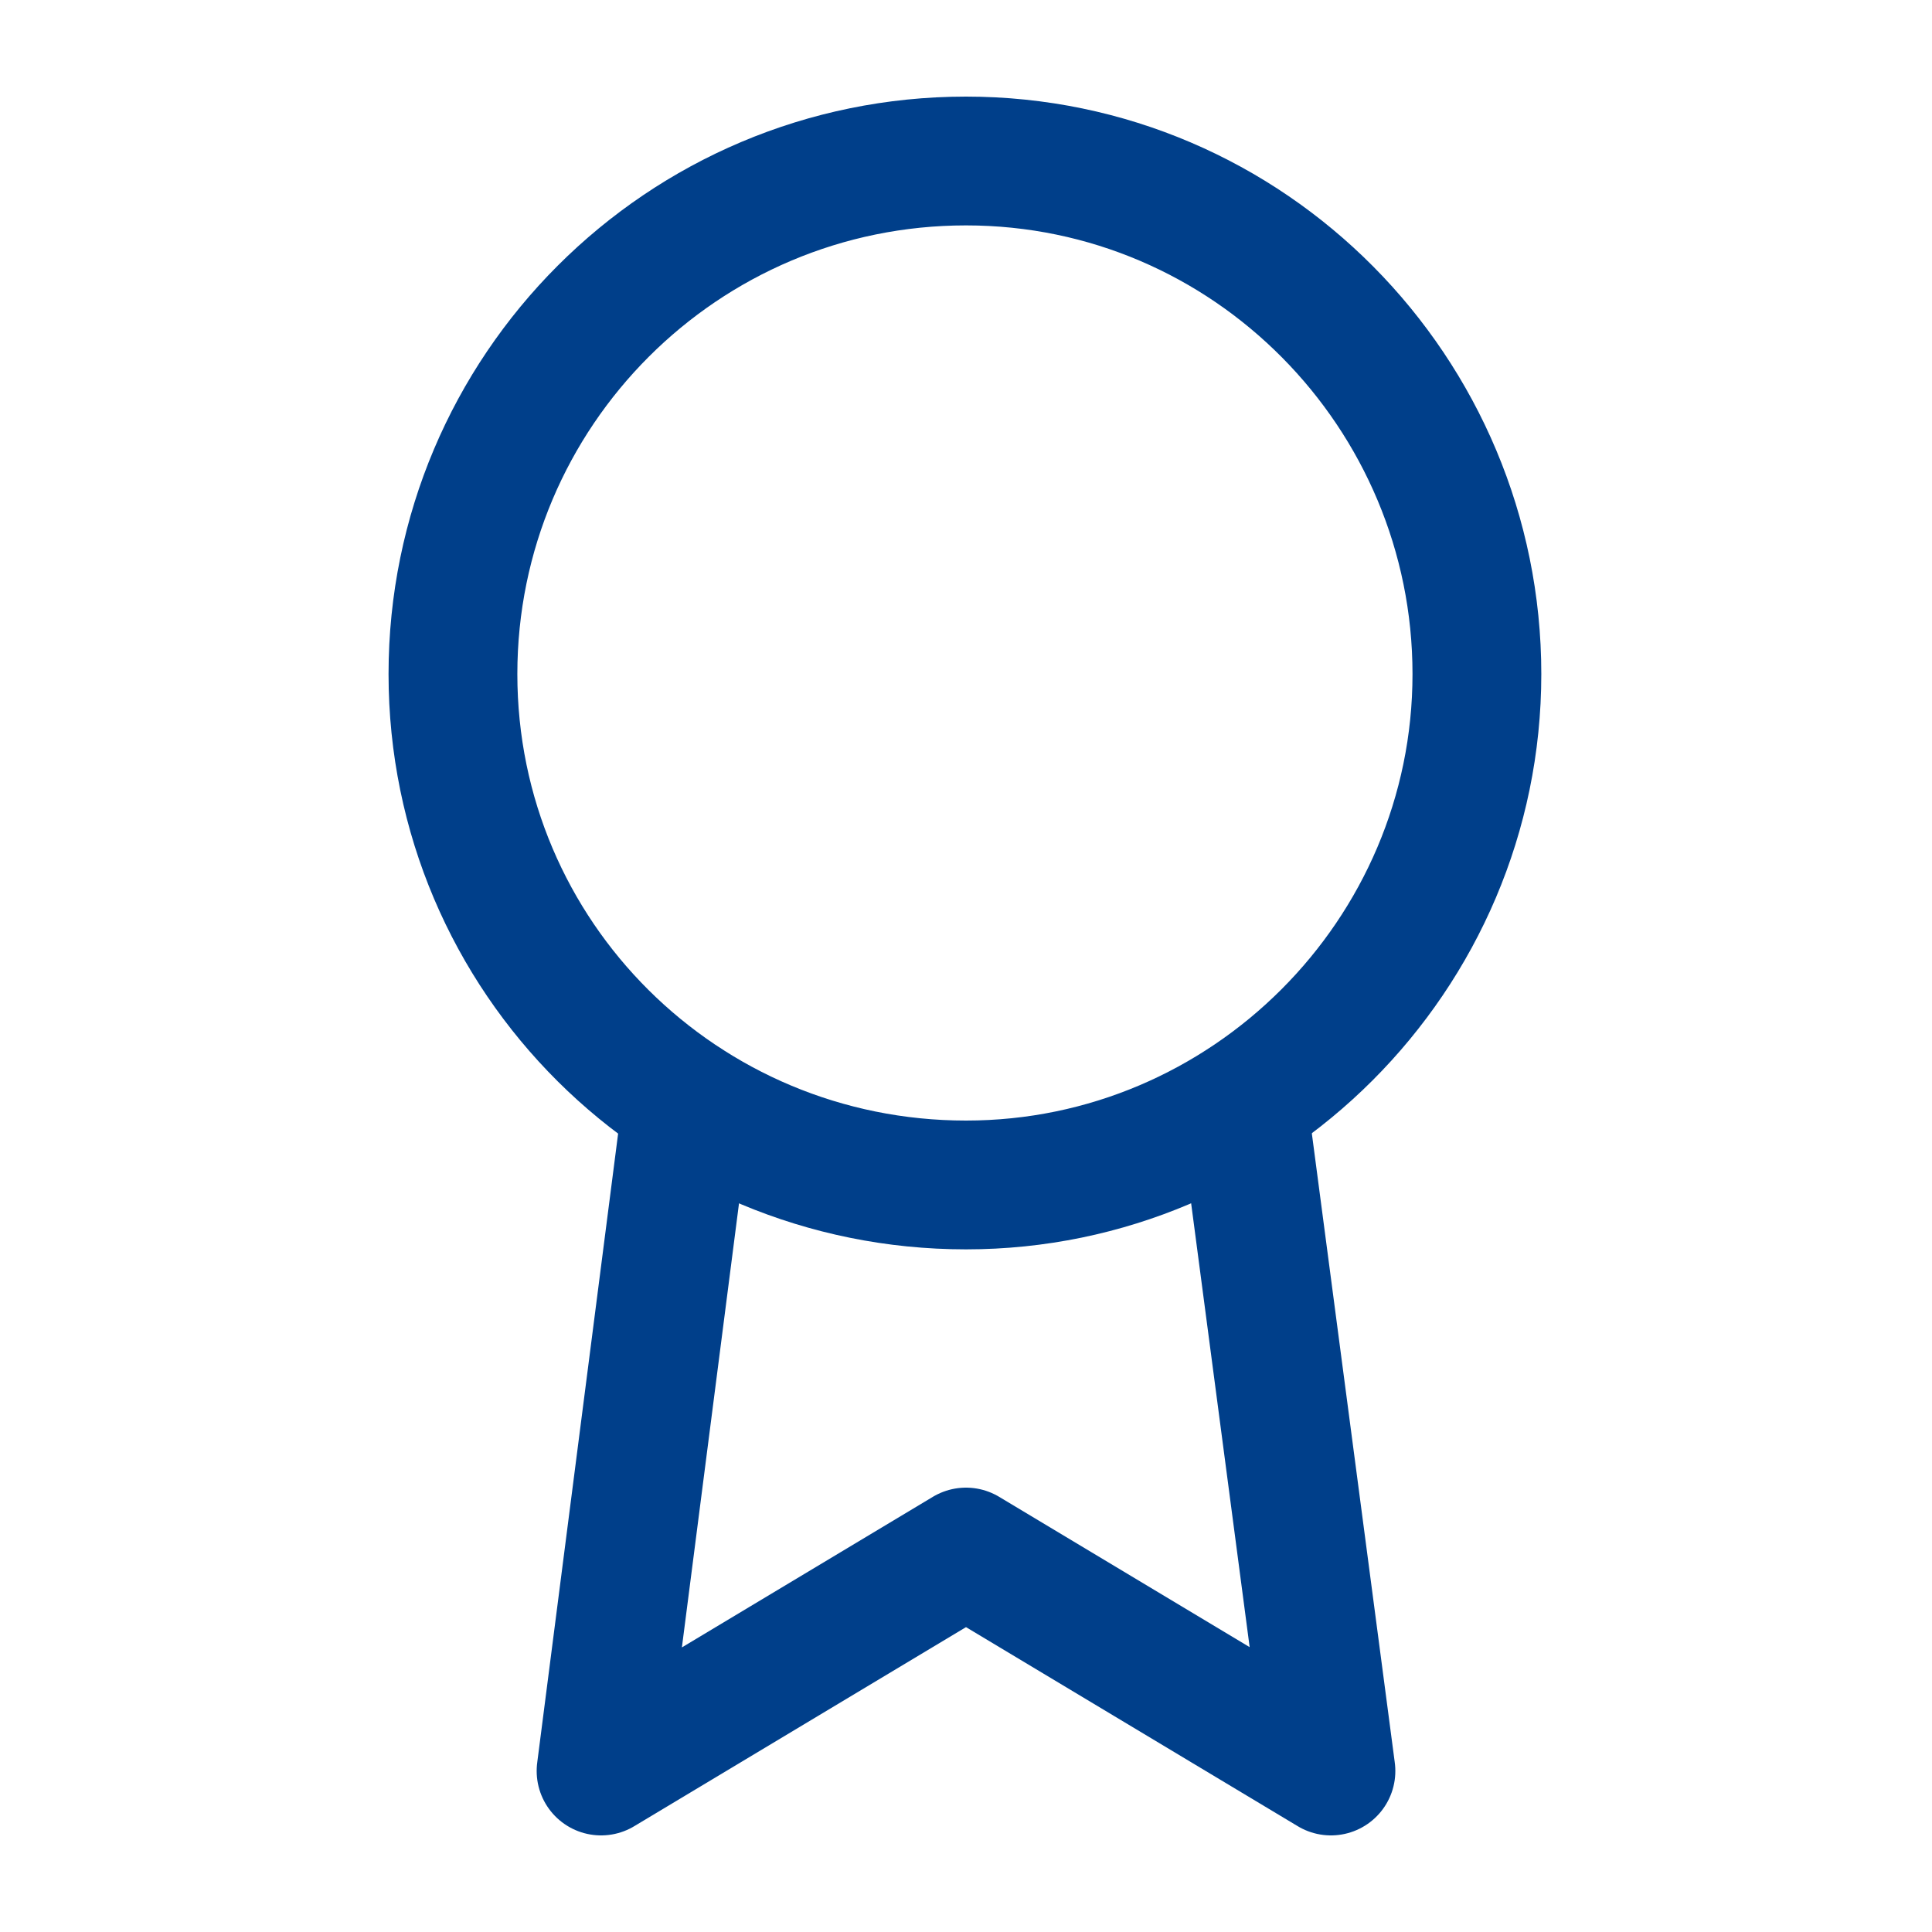
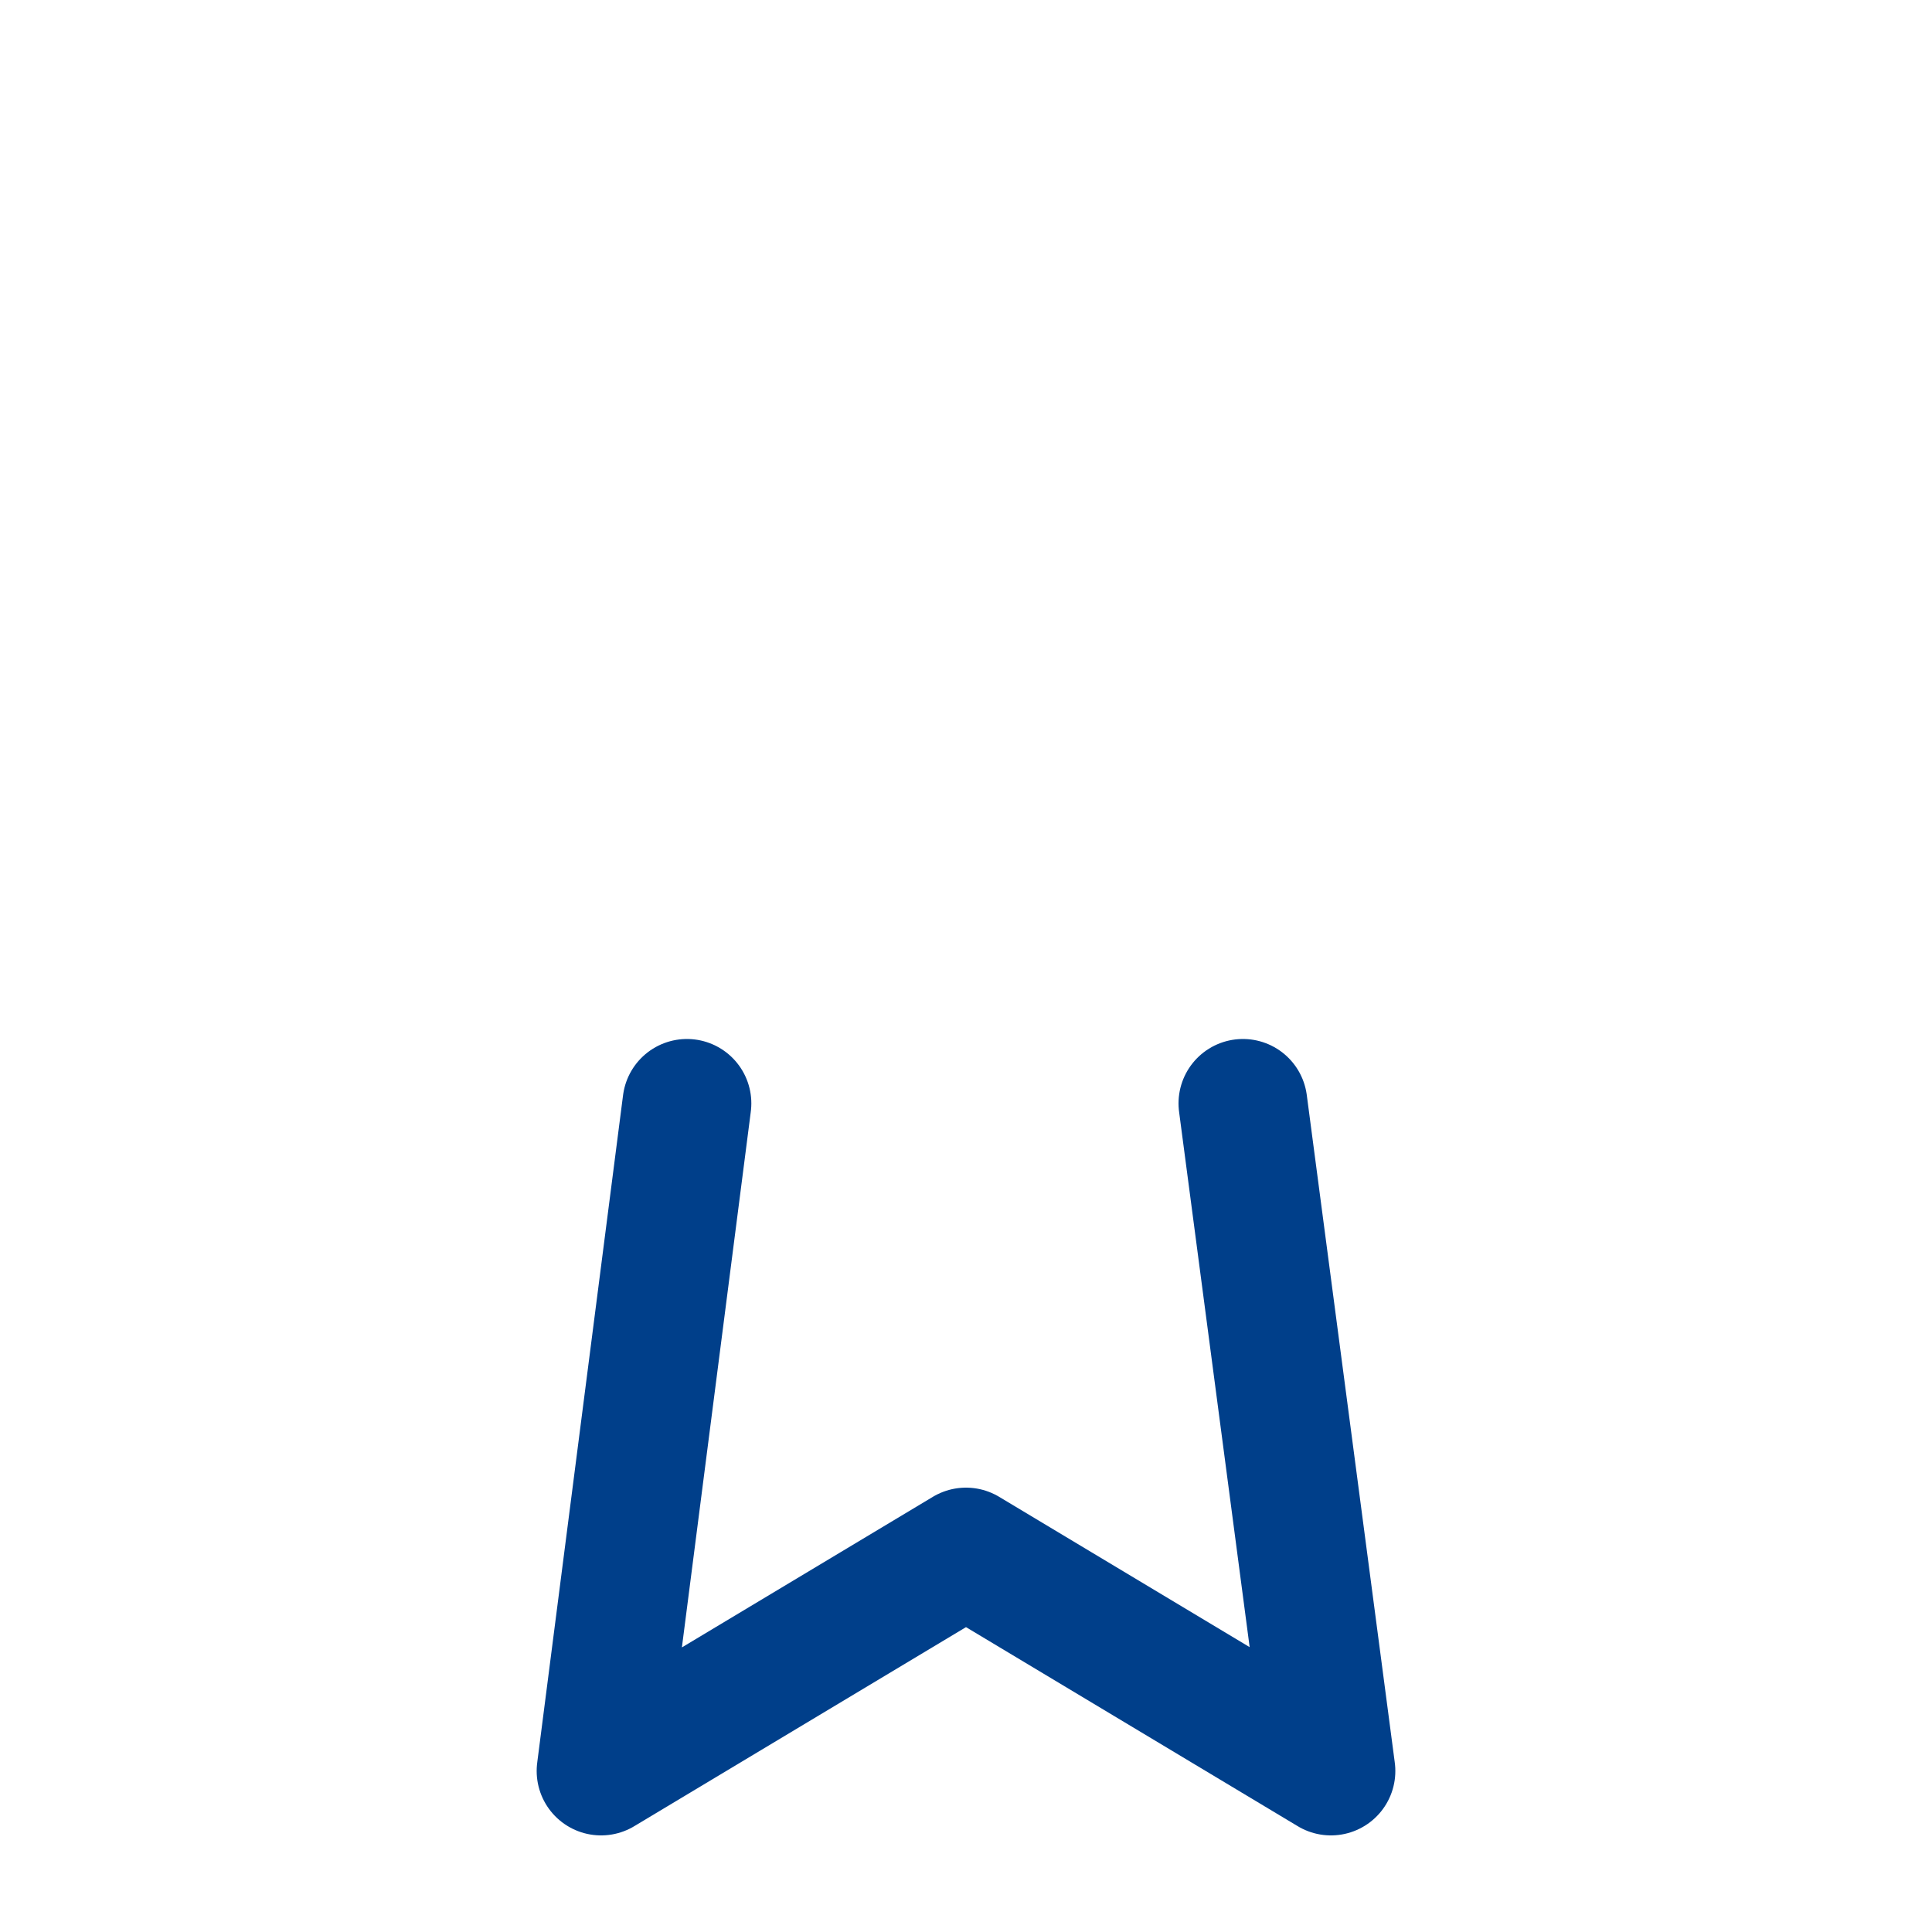
<svg xmlns="http://www.w3.org/2000/svg" version="1.1" id="Layer_1" x="0" y="0" viewBox="0 0 90 90" xml:space="preserve">
  <style>.st0{fill:none;stroke:#003f8a;stroke-width:6;stroke-linecap:round;stroke-linejoin:round}</style>
-   <path class="st0" d="M45 55.2c13.1 0 23.8-10.7 23.8-23.8S58.2 7.5 45 7.5 21.1 18.2 21.1 31.4 31.8 55.2 45 55.2z" />
  <path class="st0" d="M32 51.4l-4 31.1 17-10.2 17 10.2-4.1-31.1" />
</svg>